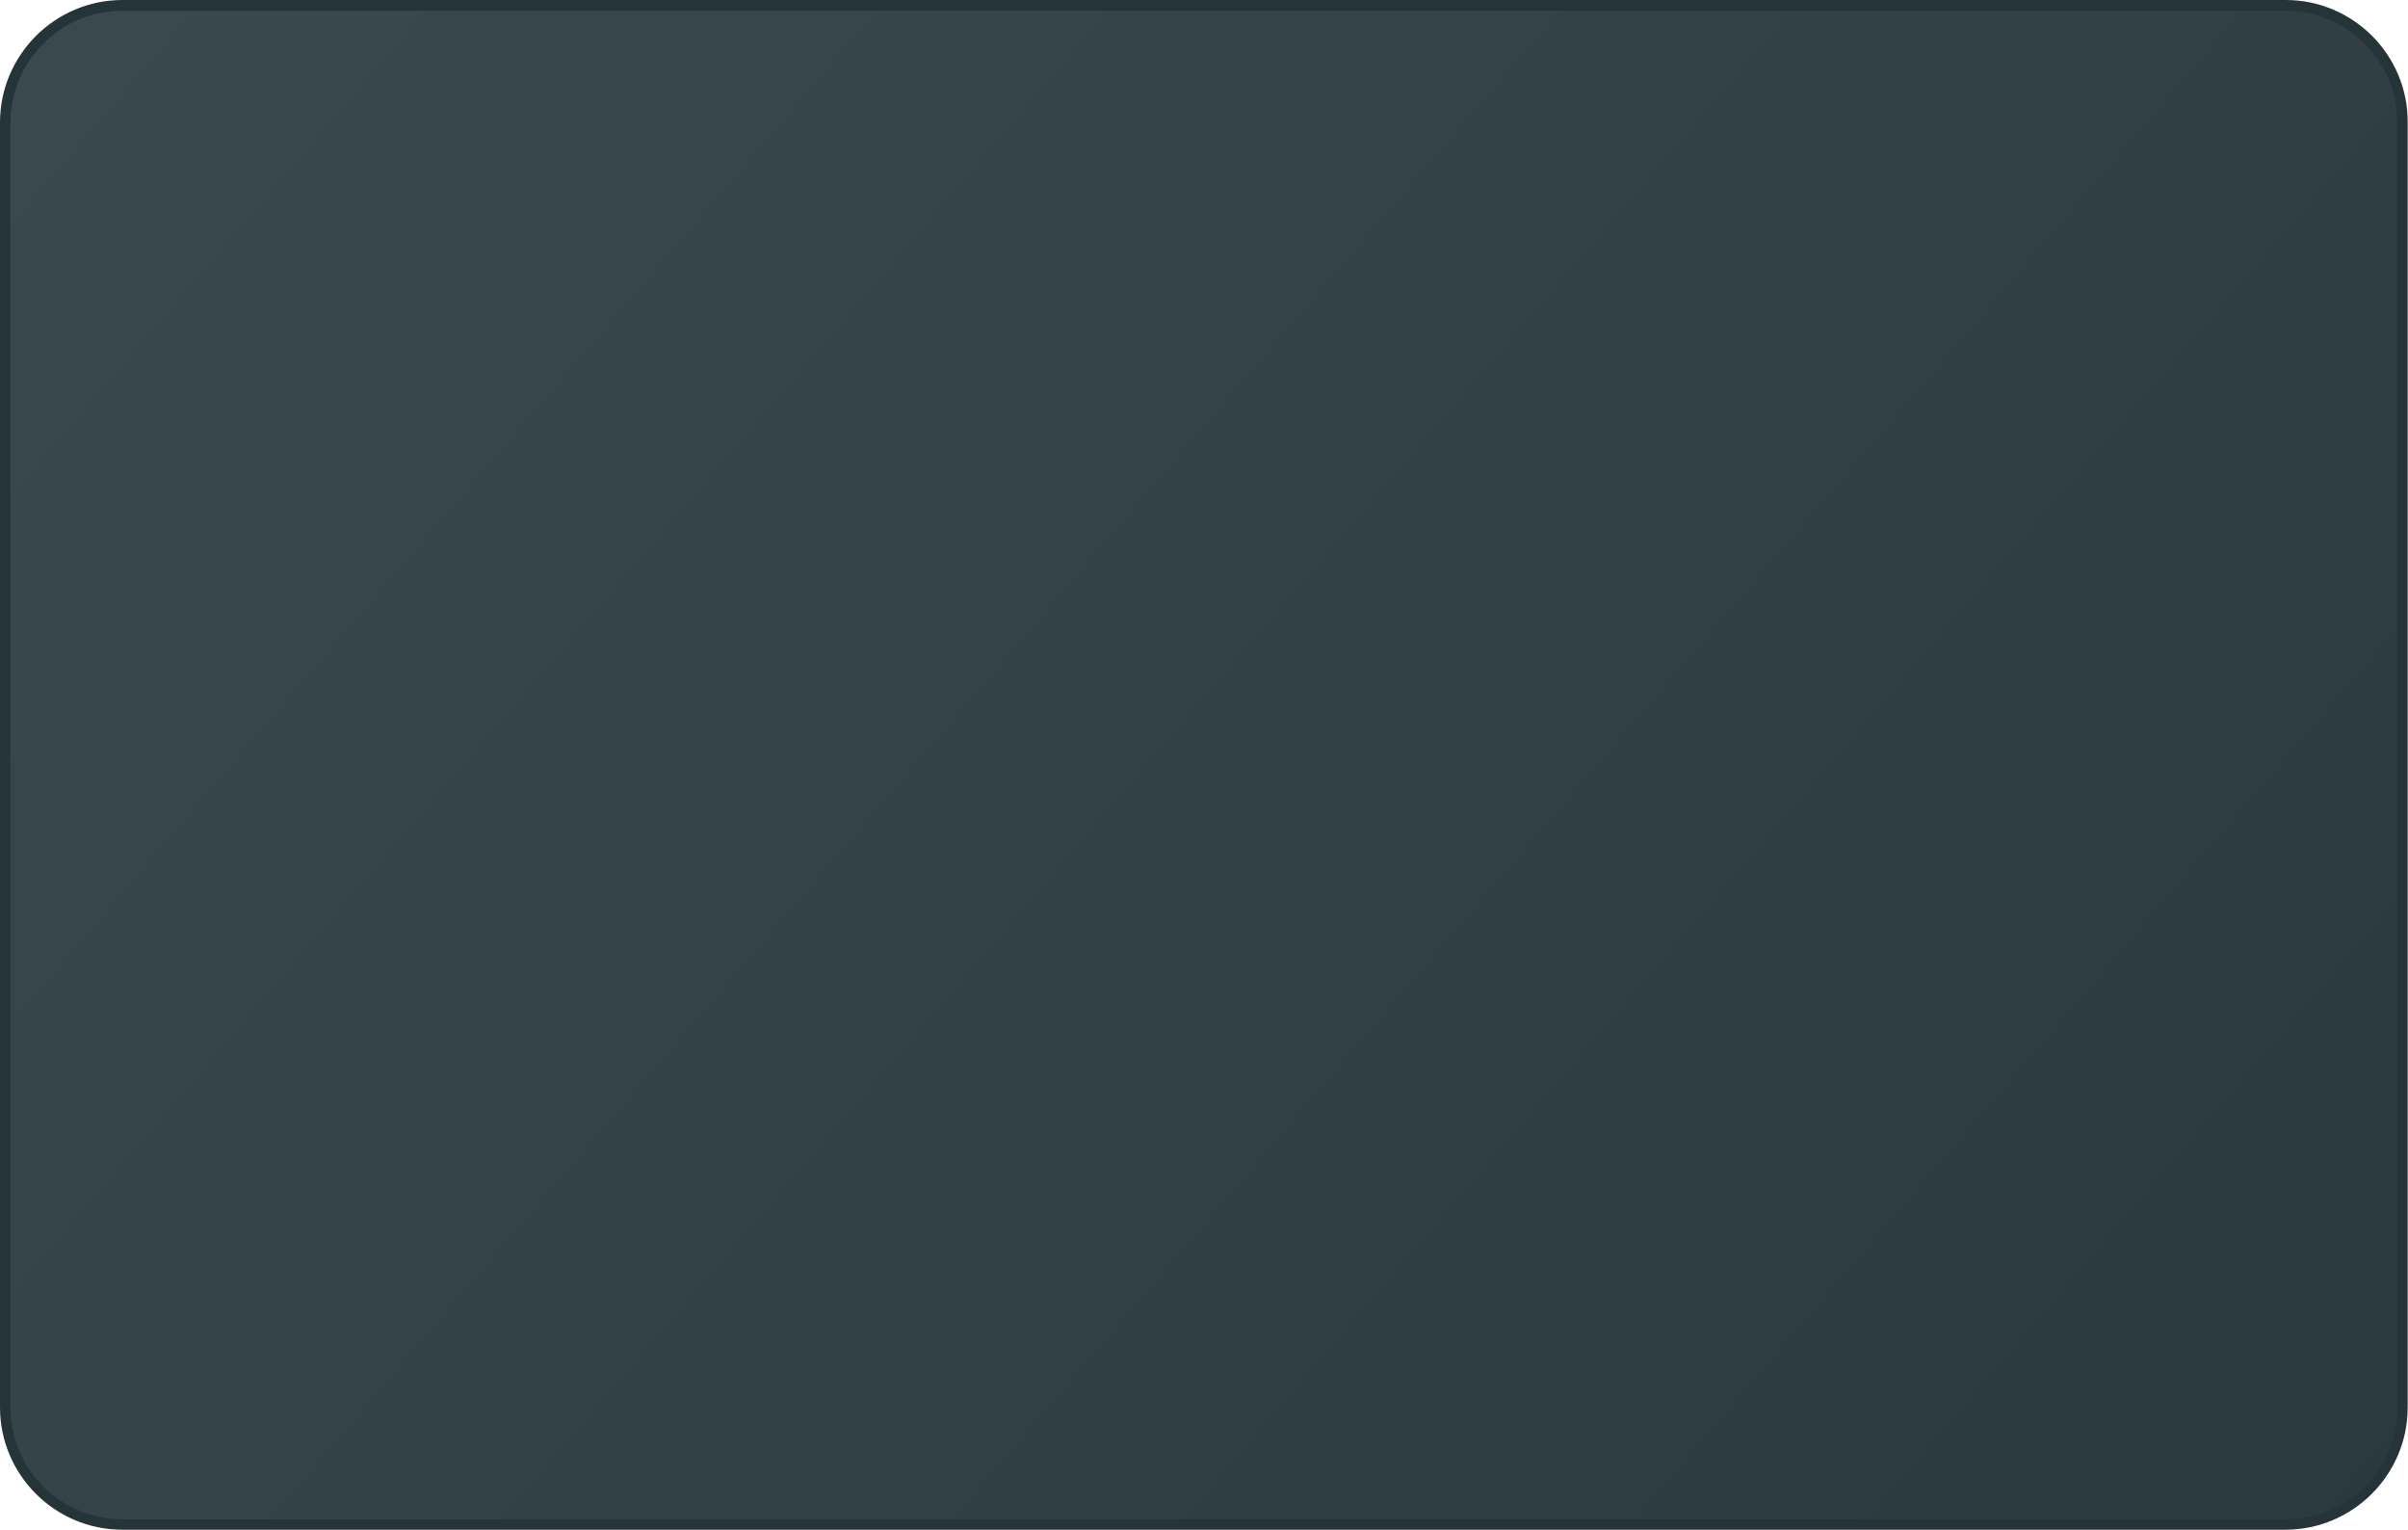
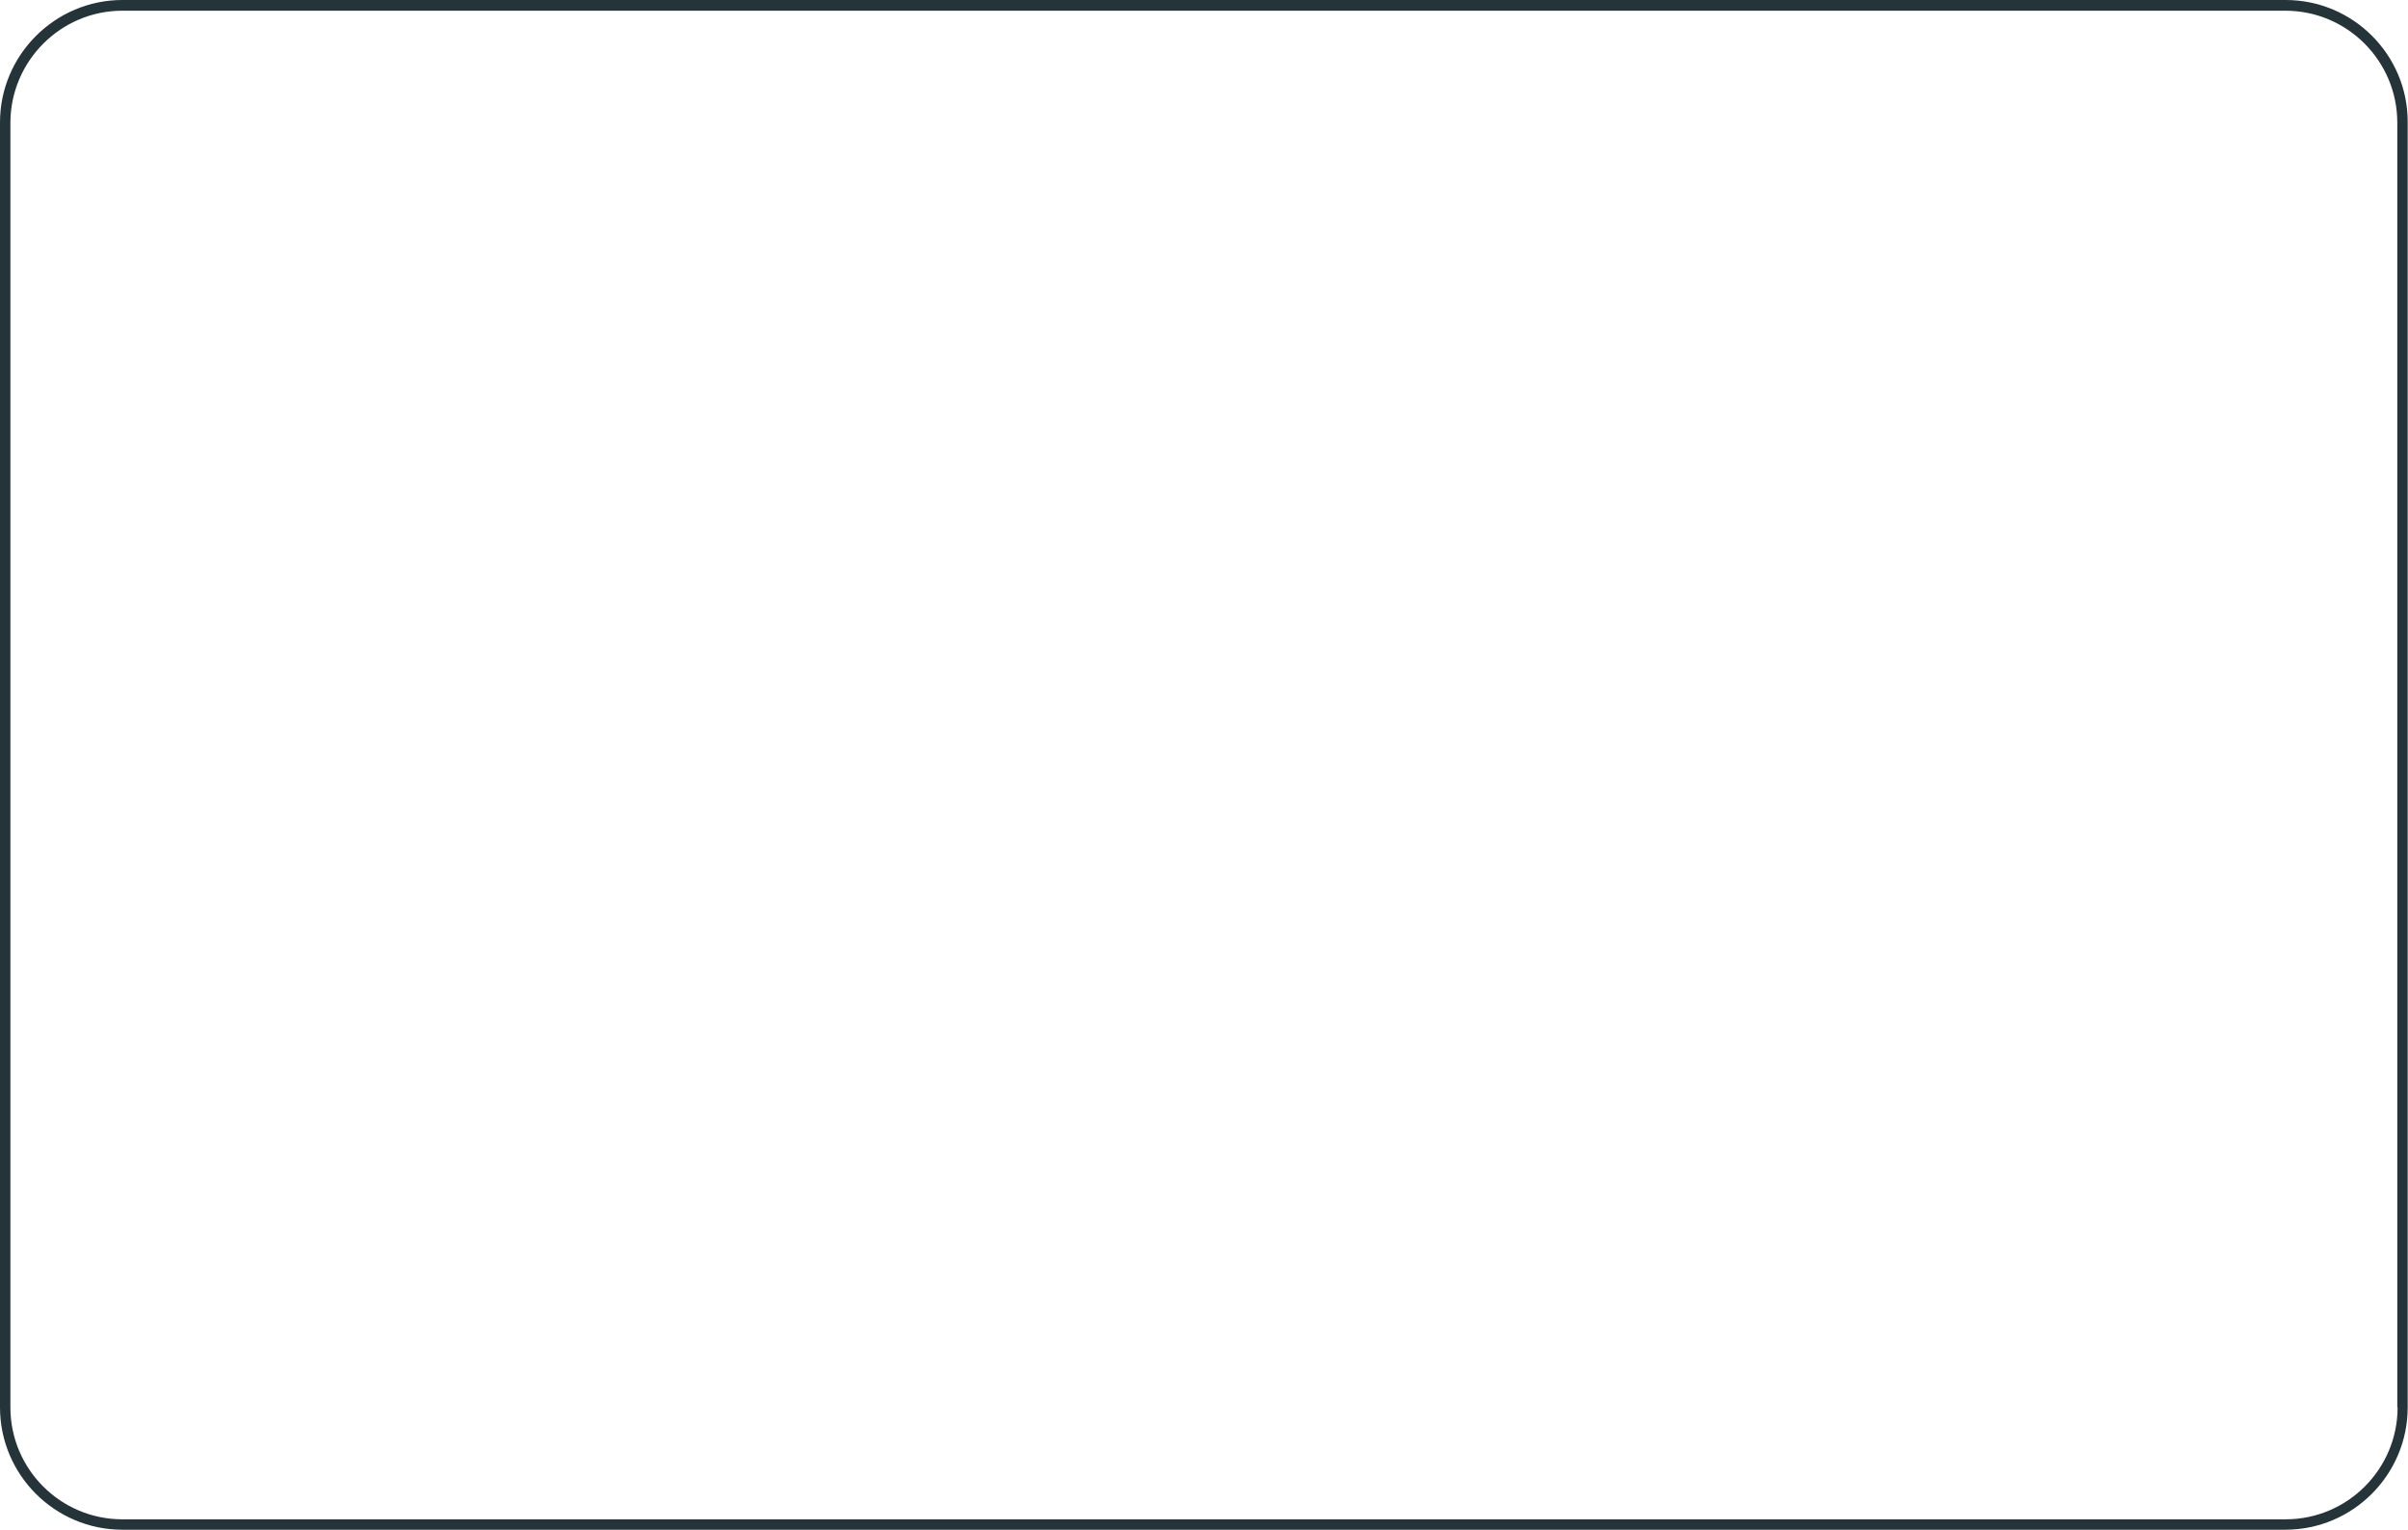
<svg xmlns="http://www.w3.org/2000/svg" xmlns:xlink="http://www.w3.org/1999/xlink" fill="#253439" height="500" preserveAspectRatio="xMidYMid meet" version="1" viewBox="0.0 0.0 787.3 500.0" width="787.3" zoomAndPan="magnify">
  <linearGradient gradientUnits="userSpaceOnUse" id="a" x1="962.076" x2="-25.886" xlink:actuate="onLoad" xlink:show="other" xlink:type="simple" y1="736.449" y2="-109.048">
    <stop offset="0" stop-color="#253439" />
    <stop offset="1" stop-color="#3b4b50" />
  </linearGradient>
-   <path d="M747.3,1.7H40C18.9,1.7,1.7,18.9,1.7,40V460c0,21.2,17.2,38.3,38.3,38.3h707.2 c21.2,0,38.3-17.2,38.3-38.3V40C785.6,18.9,768.4,1.7,747.3,1.7z" fill="url(#a)" />
  <g id="change1_1">
    <path d="M747.3,0H40C18,0,0,18,0,40V460c0,22.1,18,40,40,40h707.2c22.1,0,40-18,40-40V40C787.3,18,769.4,0,747.3,0z M783.9,460 c0,20.2-16.4,36.6-36.6,36.6H40c-20.2,0-36.6-16.4-36.6-36.6V40C3.5,19.9,19.9,3.5,40,3.5h707.2c20.2,0,36.6,16.4,36.6,36.6V460z" fill="inherit" />
  </g>
</svg>